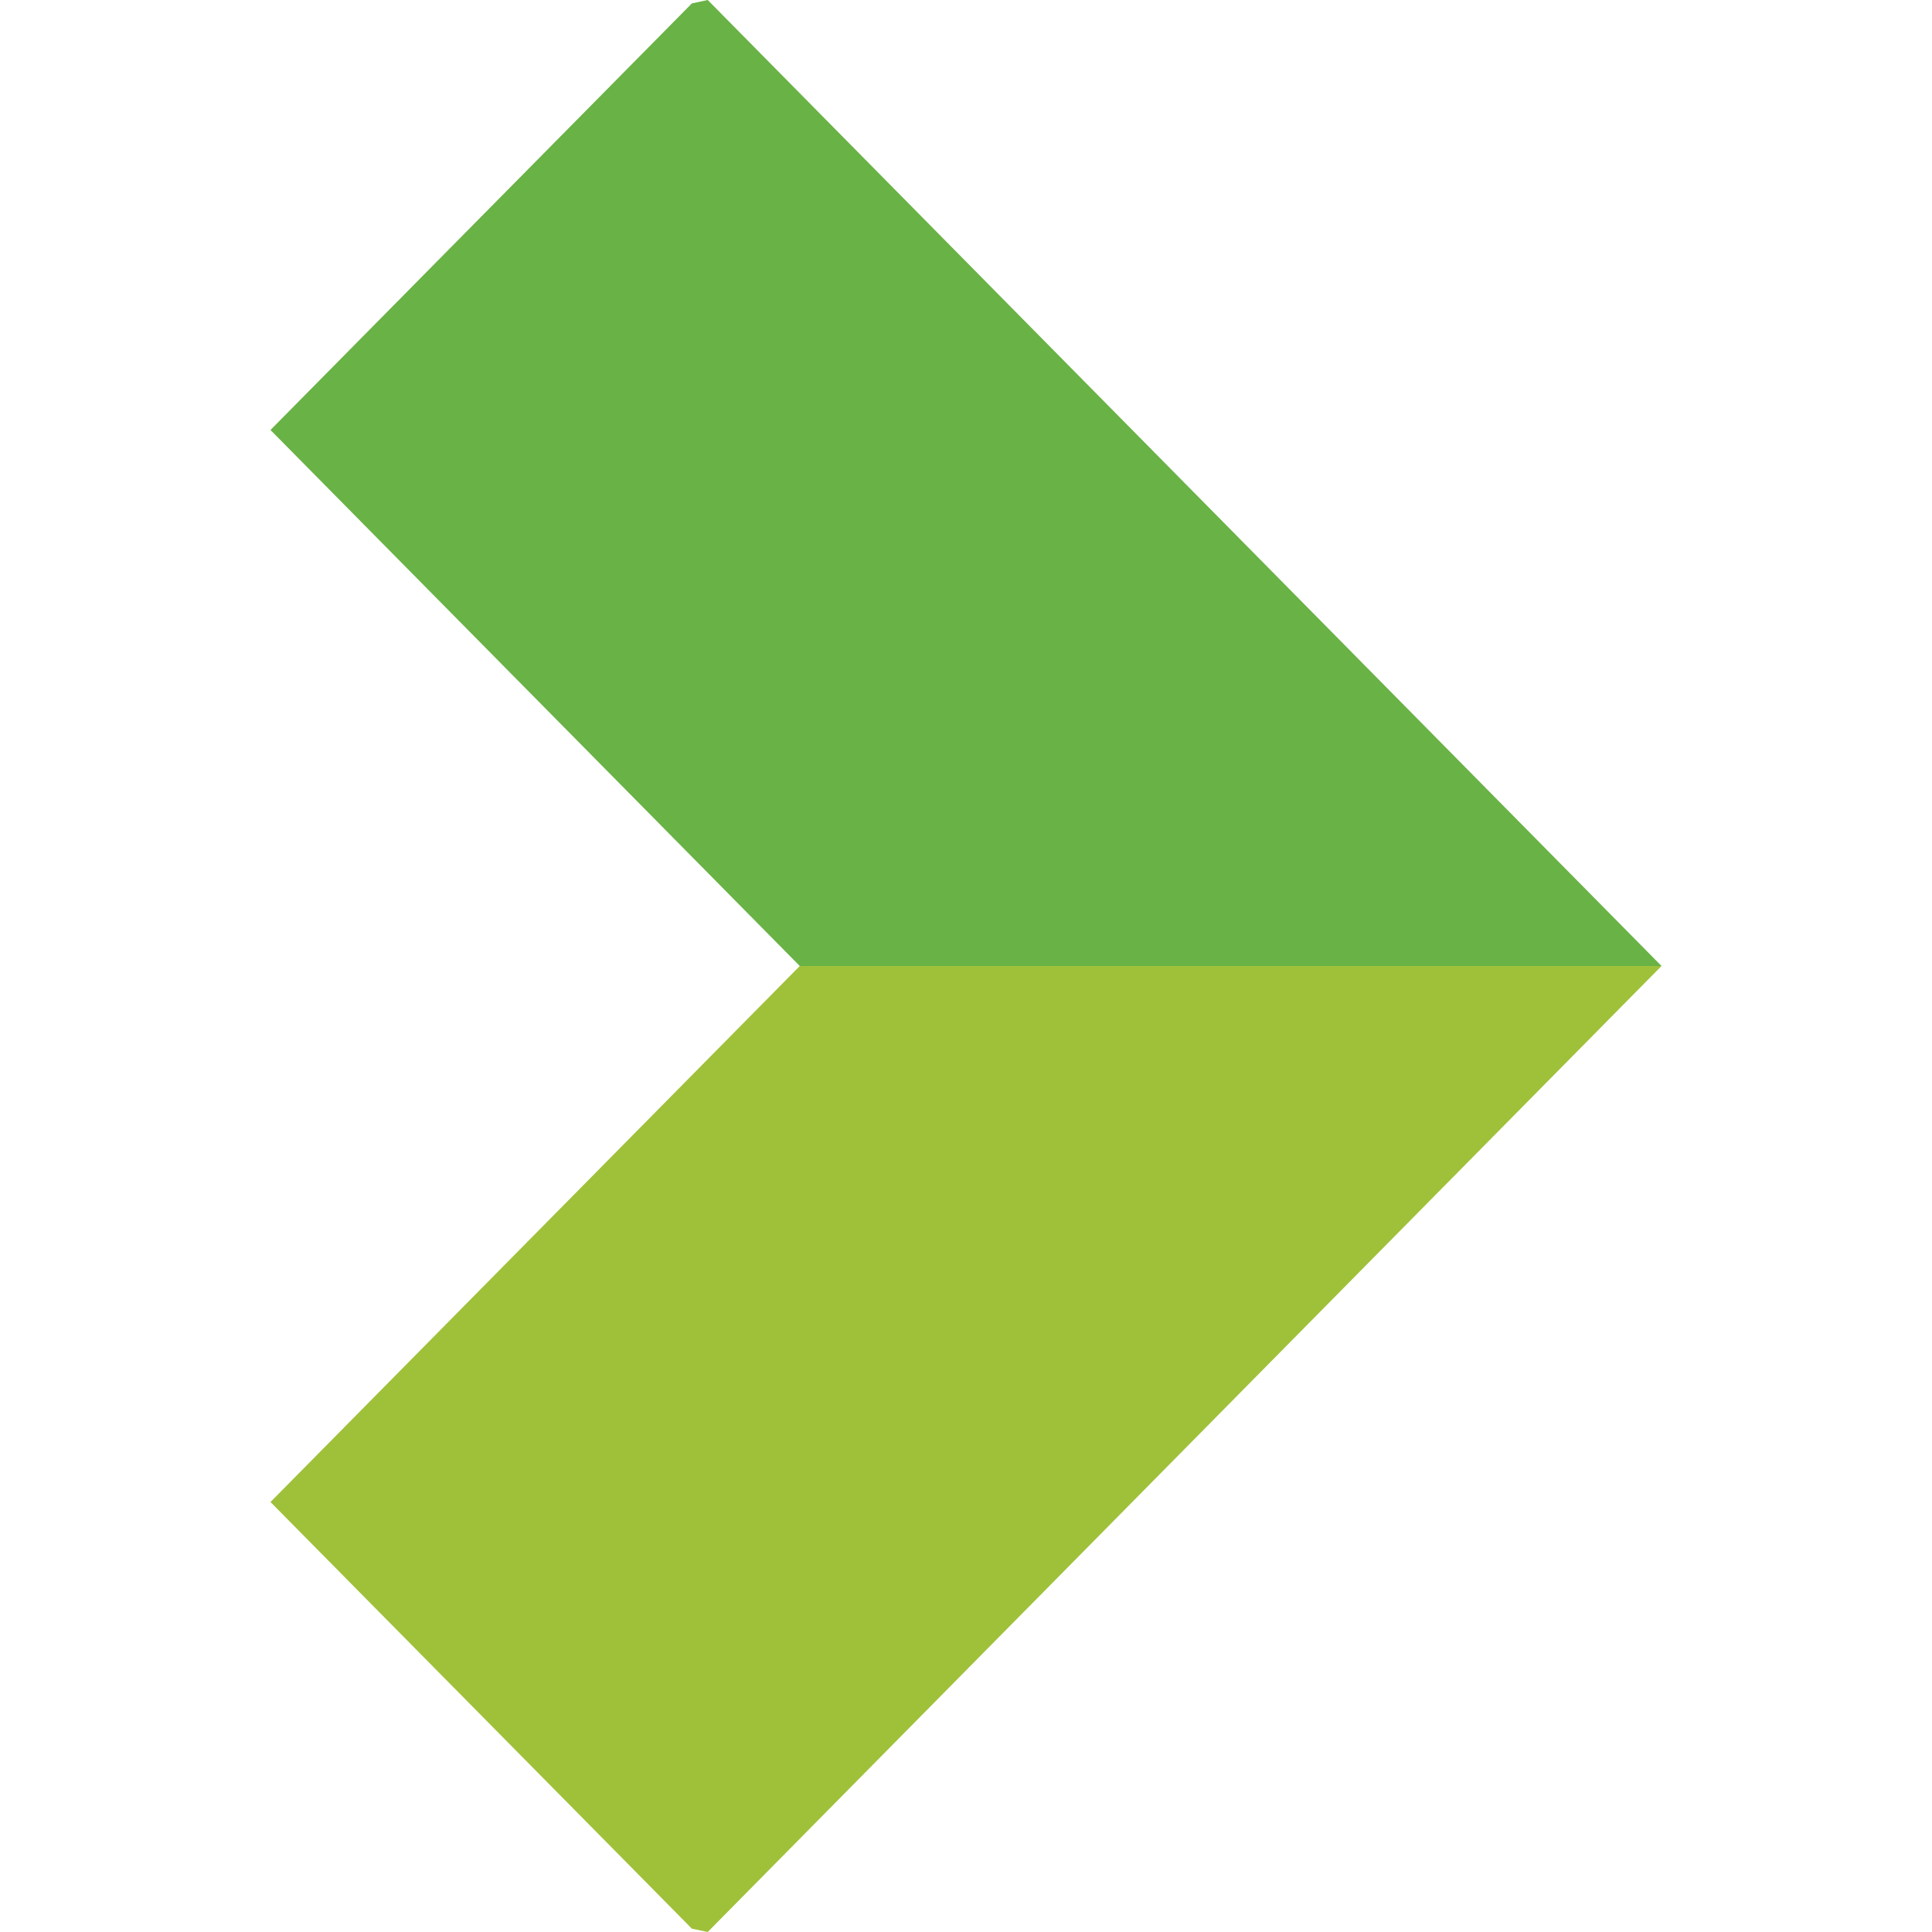
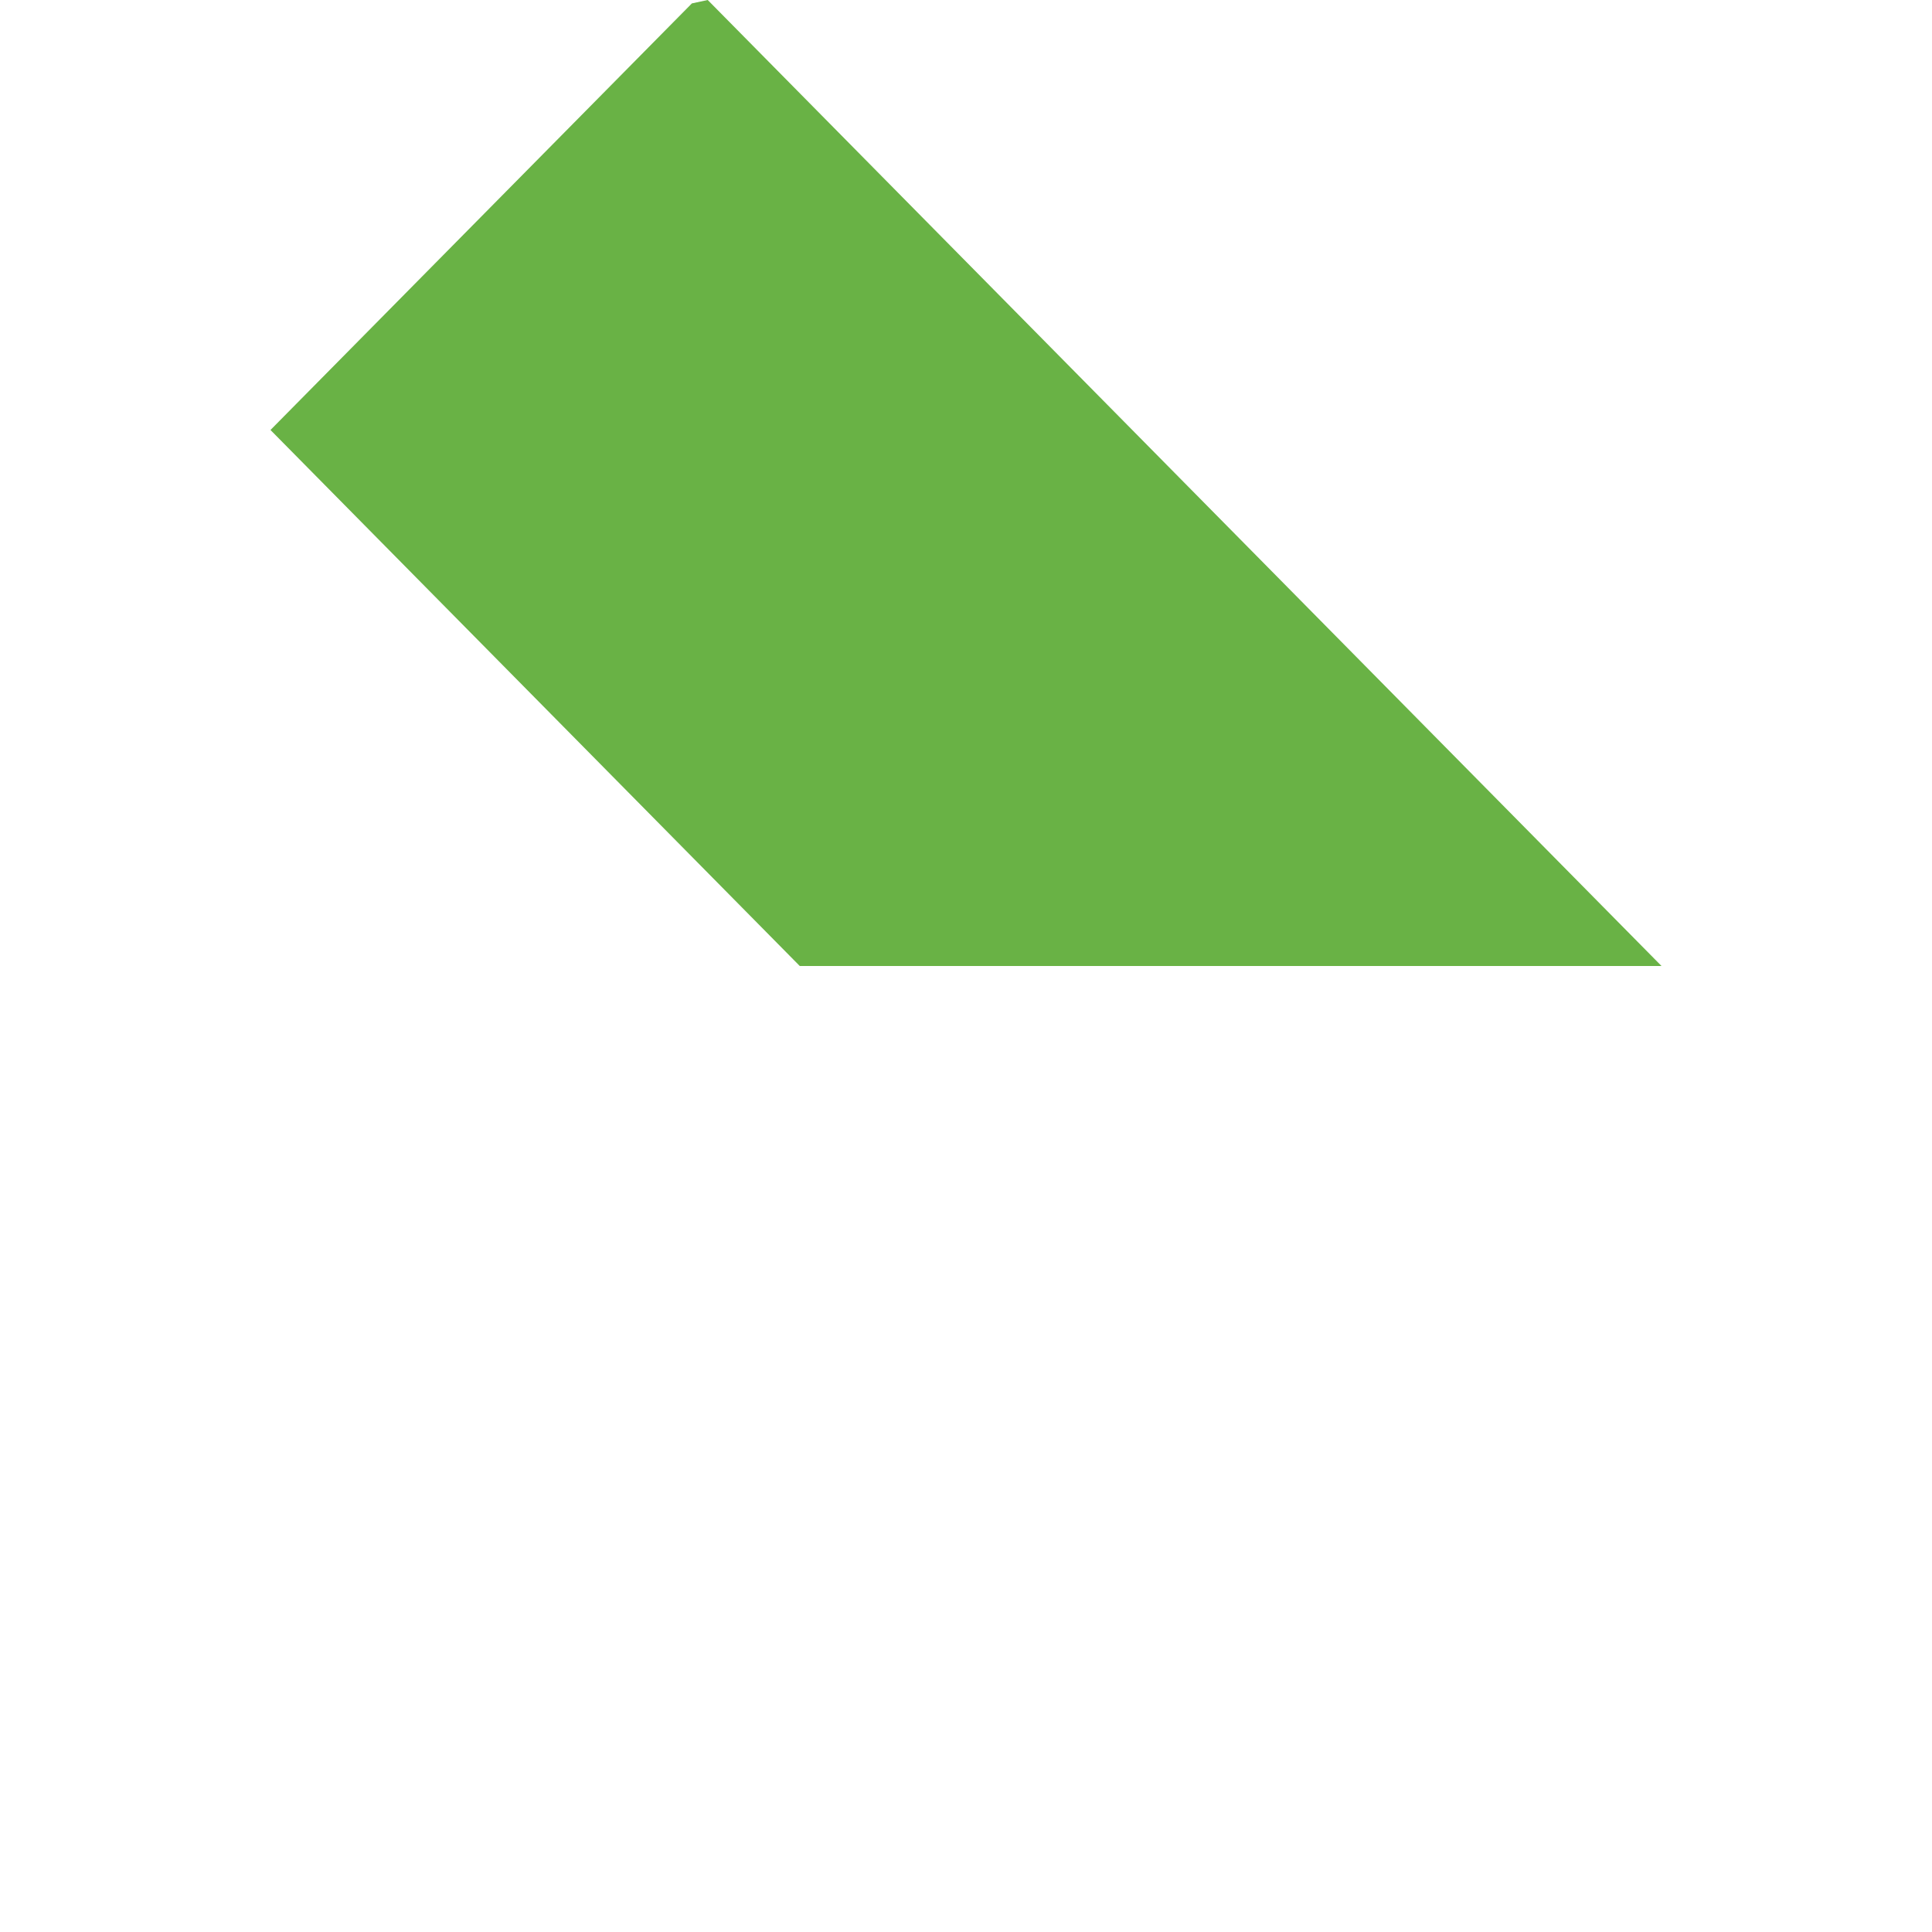
<svg xmlns="http://www.w3.org/2000/svg" xmlns:ns1="http://sodipodi.sourceforge.net/DTD/sodipodi-0.dtd" xmlns:ns2="http://www.inkscape.org/namespaces/inkscape" viewBox="0 0 25 25" version="1.1" id="svg11" ns1:docname="bullet-single-medium-right.svg" width="25" height="25" ns2:version="0.92.3 (2405546, 2018-03-11)">
  <ns1:namedview pagecolor="#ffffff" bordercolor="#666666" borderopacity="1" objecttolerance="10" gridtolerance="10" guidetolerance="10" ns2:pageopacity="0" ns2:pageshadow="2" ns2:window-width="1600" ns2:window-height="878" id="namedview13" showgrid="false" ns2:zoom="9.44" ns2:cx="22.072034" ns2:cy="5.3877113" ns2:window-x="-8" ns2:window-y="-8" ns2:window-maximized="1" ns2:current-layer="svg11" />
  <defs id="defs4">
    <style id="style2">

            .cls-1{fill:rgba(0,0,0,0)}.cls-2{fill:#9fc13a}.cls-3{fill:#69b245}

        </style>
  </defs>
  <g id="bullet-info" transform="rotate(90,1.75,1.75)">
    <path id="bullet-01_background" d="M 0,0 H 25 V 18 H 0 Z" class="cls-1" data-name="bullet-01 background" transform="translate(0,-18)" ns2:connector-curvature="0" />
    <g id="Page_1" data-name="Page 1">
-       <path id="Fill_1" d="M 6.936,0 0,-6.849 V -18 l 12.5,12.342 -0.043,0.205 z" class="cls-2" data-name="Fill 1" transform="translate(12.5)" ns2:connector-curvature="0" style="fill:#9fc13a" />
      <path id="Fill_2" d="M 5.564,0 0.044,-5.453 0,-5.658 12.5,-18 v 11.151 z" class="cls-3" data-name="Fill 2" ns2:connector-curvature="0" style="fill:#69b245" />
    </g>
  </g>
</svg>